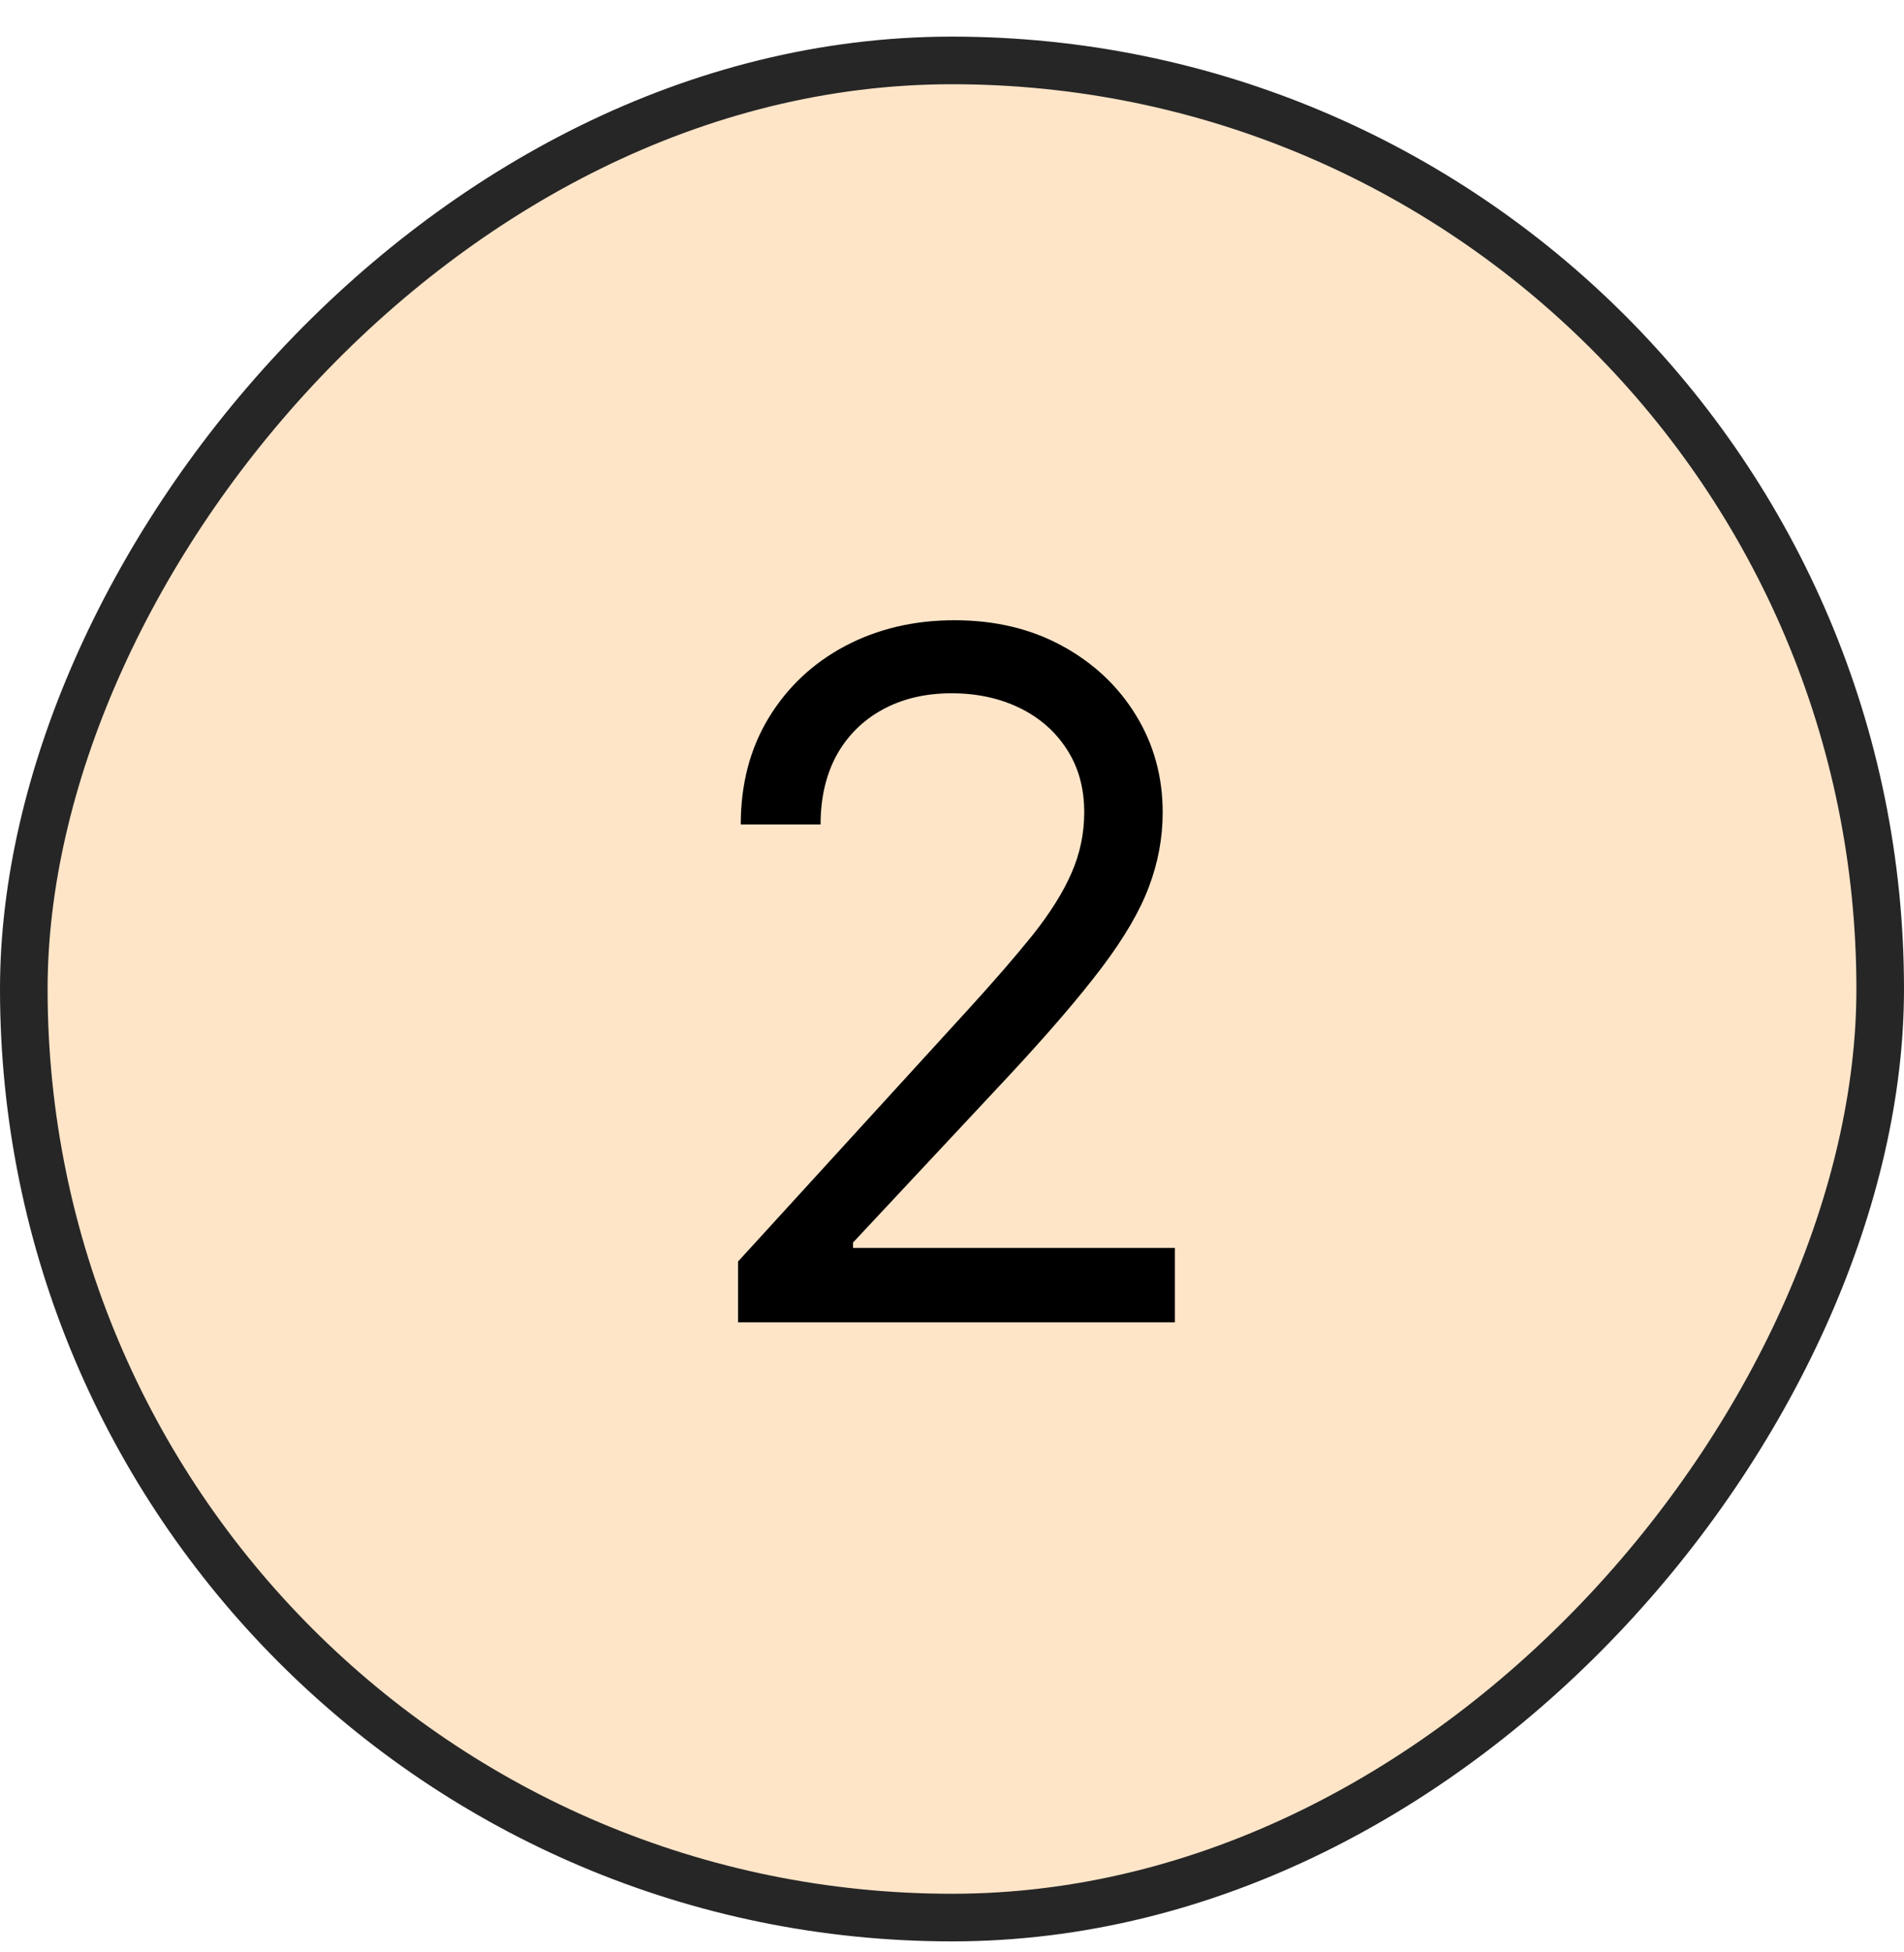
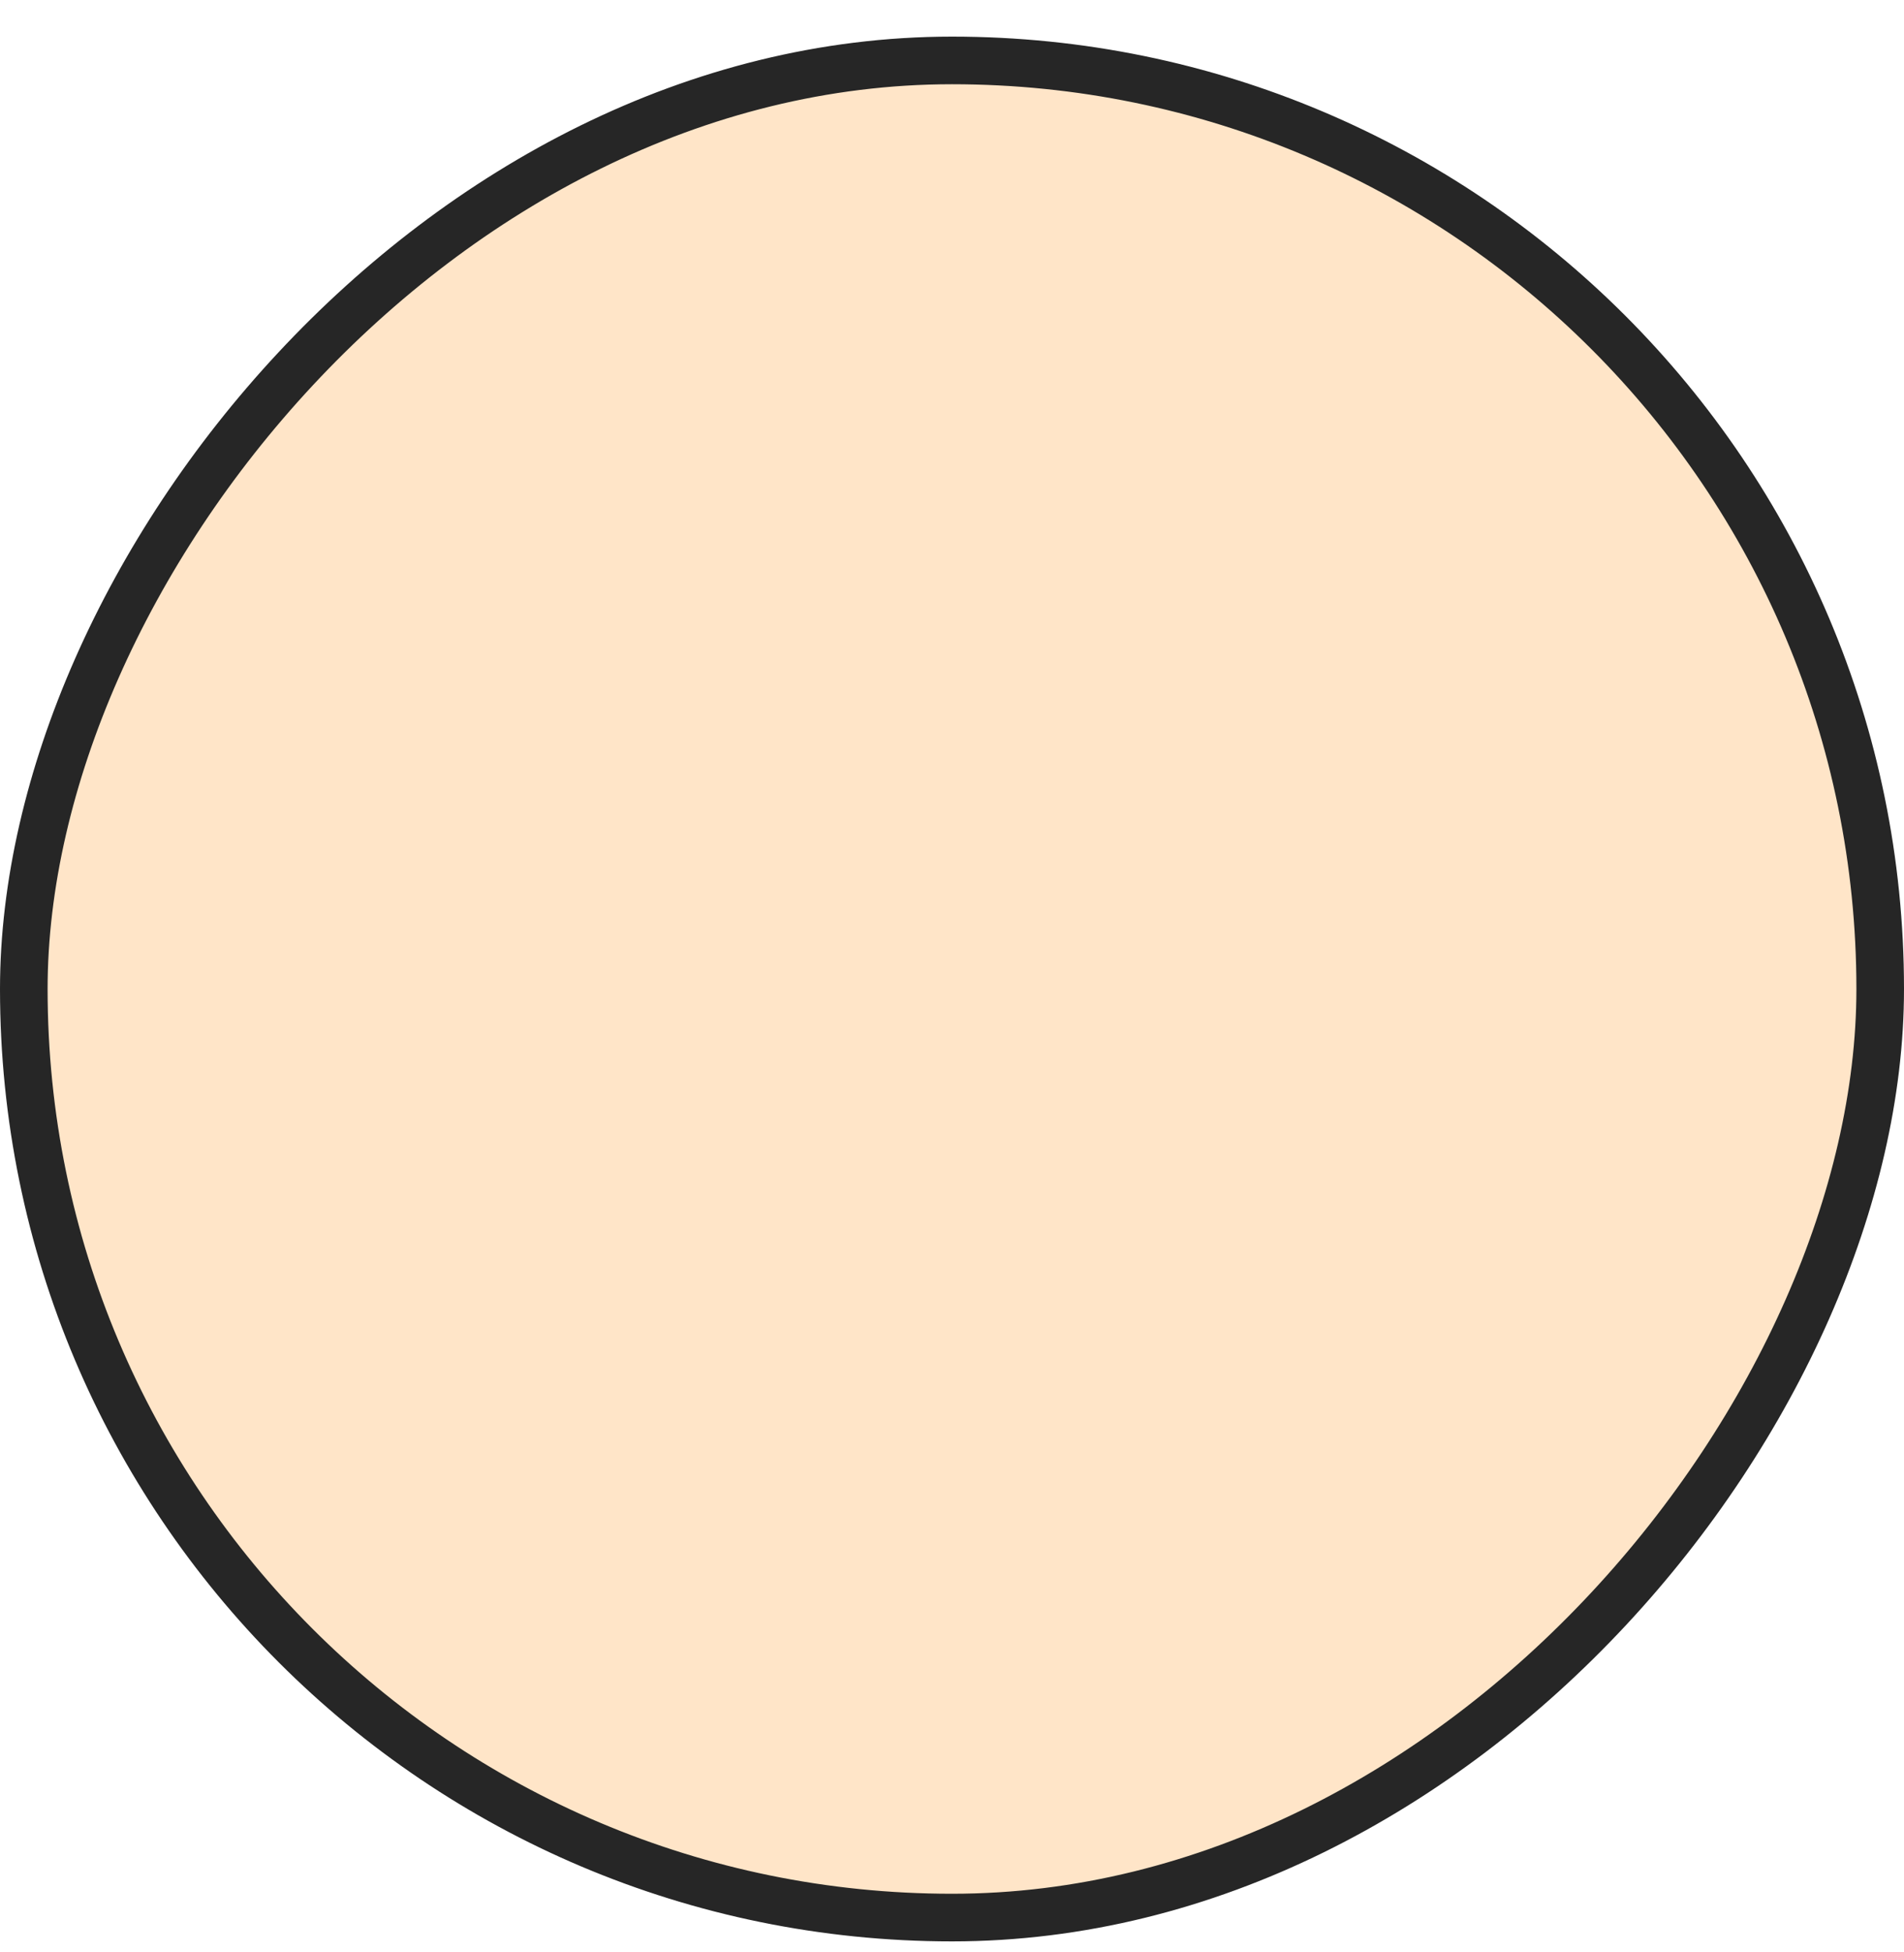
<svg xmlns="http://www.w3.org/2000/svg" width="40" height="41" viewBox="0 0 40 41" fill="none">
  <rect x="-0.5" y="0.5" width="39" height="39" rx="19.5" transform="matrix(-1 0 0 1 39 0.769)" fill="#FFE5C8" stroke="#262626" />
-   <path d="M15.506 27.769V26.491L20.307 21.235C20.87 20.619 21.334 20.084 21.699 19.63C22.063 19.171 22.333 18.74 22.509 18.337C22.688 17.93 22.778 17.504 22.778 17.059C22.778 16.547 22.655 16.105 22.409 15.731C22.168 15.357 21.836 15.068 21.415 14.864C20.993 14.661 20.52 14.559 19.994 14.559C19.436 14.559 18.948 14.675 18.531 14.907C18.119 15.134 17.8 15.454 17.572 15.866C17.35 16.278 17.239 16.761 17.239 17.314H15.562C15.562 16.462 15.759 15.714 16.152 15.07C16.545 14.426 17.08 13.924 17.757 13.565C18.439 13.205 19.204 13.025 20.051 13.025C20.903 13.025 21.659 13.205 22.317 13.565C22.975 13.924 23.491 14.41 23.865 15.021C24.239 15.631 24.426 16.311 24.426 17.059C24.426 17.594 24.329 18.117 24.135 18.628C23.945 19.135 23.614 19.701 23.141 20.326C22.672 20.946 22.021 21.704 21.188 22.599L17.921 26.093V26.206H24.682V27.769H15.506Z" fill="black" />
</svg>